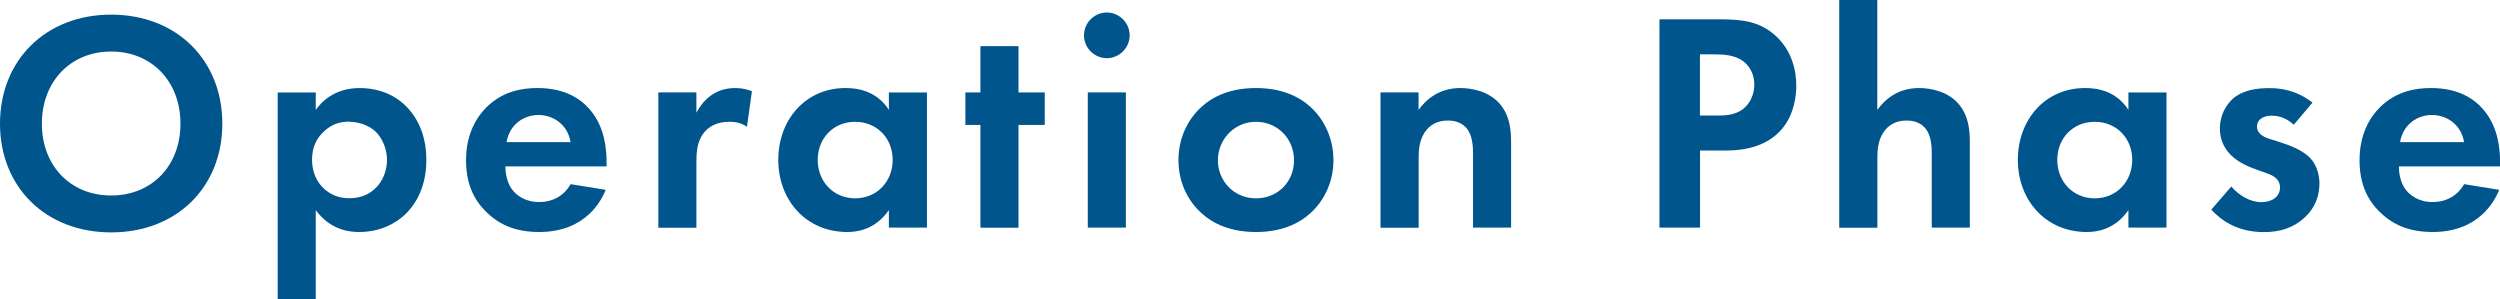
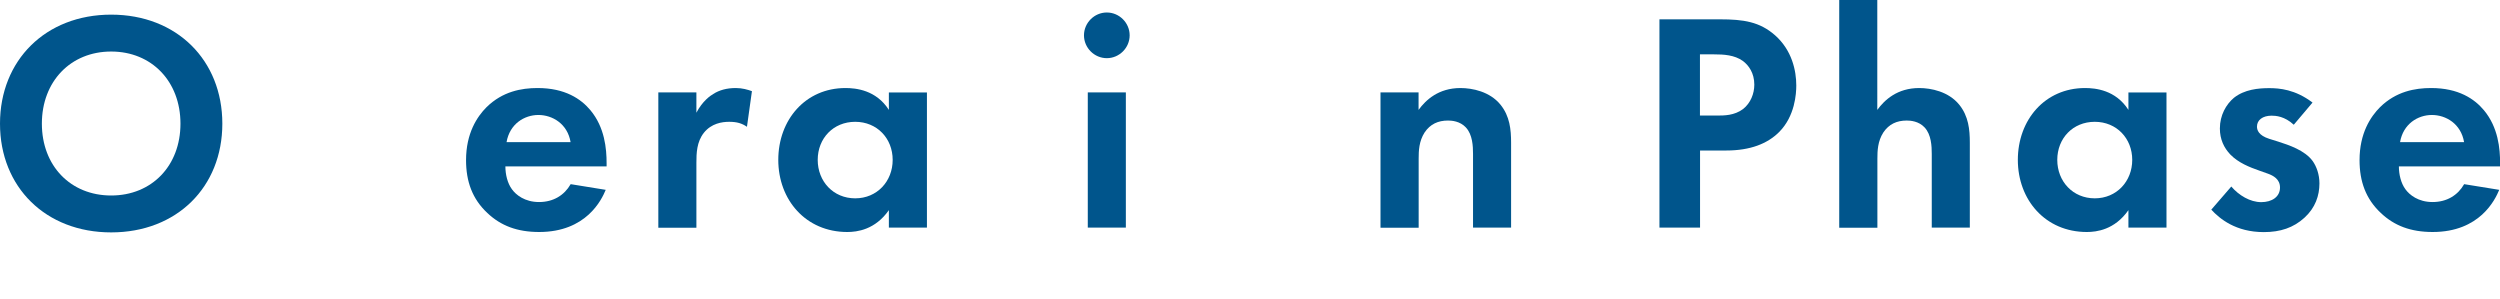
<svg xmlns="http://www.w3.org/2000/svg" id="a" width="256.14" height="30.65" viewBox="0 0 256.14 30.65">
  <path d="M11.39,1.5C4.67,1.5,0,6.18,0,12.67s4.67,11.14,11.39,11.14,11.39-4.64,11.39-11.14S18.11,1.5,11.39,1.5ZM11.39,20.03c-4.16,0-7.1-3.04-7.1-7.36s2.94-7.39,7.1-7.39,7.1,3.07,7.1,7.39-2.94,7.36-7.1,7.36Z" fill="#00558c" stroke-width="0" />
-   <path d="M32.35,21.53c1.54,2.08,3.49,2.24,4.45,2.24,2.05,0,3.65-.8,4.7-1.79.8-.77,2.18-2.46,2.18-5.6,0-2.75-1.06-4.48-2.08-5.5-1.57-1.57-3.52-1.86-4.74-1.86-2.56,0-3.9,1.38-4.51,2.24v-1.79h-3.9v21.18h3.9v-9.12ZM35.81,12.48c.93,0,1.95.35,2.66.99.77.74,1.18,1.89,1.18,2.91s-.38,2.18-1.22,2.94c-.51.48-1.34.99-2.62.99s-2.05-.48-2.56-.93c-.77-.67-1.28-1.73-1.28-3.01s.45-2.24,1.31-2.98c.7-.64,1.5-.93,2.53-.93Z" fill="#00558c" stroke-width="0" />
  <path d="M58.46,18.88c-.64,1.12-1.76,1.82-3.23,1.82s-2.37-.74-2.78-1.31c-.45-.61-.67-1.5-.67-2.34h10.37v-.32c0-1.5-.19-3.68-1.66-5.44-.96-1.15-2.59-2.27-5.41-2.27-1.66,0-3.58.35-5.22,1.95-.99.99-2.11,2.69-2.11,5.44,0,2.18.64,3.97,2.18,5.41,1.38,1.31,3.07,1.95,5.31,1.95,4.83,0,6.4-3.3,6.82-4.32l-3.58-.58ZM51.9,14.56c.32-1.86,1.82-2.78,3.26-2.78s2.98.9,3.3,2.78h-6.56Z" fill="#00558c" stroke-width="0" />
  <path d="M67.45,23.33h3.9v-6.66c0-.96.03-2.14.77-3.07.77-.96,1.86-1.12,2.59-1.12.8,0,1.31.16,1.82.51l.51-3.65c-.45-.16-.99-.32-1.66-.32-.93,0-1.7.22-2.3.61-.29.16-1.12.74-1.73,1.92v-2.08h-3.9v13.85Z" fill="#00558c" stroke-width="0" />
  <path d="M91.07,11.26c-1.31-2.05-3.39-2.24-4.45-2.24-4.1,0-6.88,3.26-6.88,7.36s2.82,7.39,7.07,7.39c.99,0,2.85-.22,4.26-2.24v1.79h3.9v-13.85h-3.9v1.79ZM87.62,12.48c2.24,0,3.84,1.7,3.84,3.9s-1.6,3.94-3.84,3.94-3.84-1.73-3.84-3.94,1.6-3.9,3.84-3.9Z" fill="#00558c" stroke-width="0" />
-   <path d="M107.04,12.8v-3.33h-2.69v-4.74h-3.9v4.74h-1.54v3.33h1.54v10.53h3.9v-10.53h2.69Z" fill="#00558c" stroke-width="0" />
  <path d="M111.45,9.47v13.85h3.9v-13.85h-3.9ZM111.06,3.62c0,1.28,1.06,2.34,2.34,2.34s2.34-1.06,2.34-2.34-1.06-2.34-2.34-2.34-2.34,1.06-2.34,2.34Z" fill="#00558c" stroke-width="0" />
-   <path d="M128.68,9.02c-2.62,0-4.42.86-5.6,1.95-1.38,1.25-2.34,3.17-2.34,5.44s.96,4.16,2.34,5.41c1.18,1.09,2.98,1.95,5.6,1.95s4.42-.86,5.6-1.95c1.38-1.25,2.34-3.17,2.34-5.41s-.96-4.19-2.34-5.44c-1.18-1.09-2.98-1.95-5.6-1.95ZM128.68,20.32c-2.27,0-3.9-1.79-3.9-3.9s1.66-3.94,3.9-3.94,3.9,1.76,3.9,3.94-1.63,3.9-3.9,3.9Z" fill="#00558c" stroke-width="0" />
  <path d="M141.45,23.33h3.9v-7.07c0-.8.03-1.79.61-2.69.58-.86,1.38-1.22,2.4-1.22.38,0,1.22.06,1.82.7.7.74.74,1.95.74,2.72v7.55h3.9v-8.7c0-1.34-.13-2.72-1.09-3.9-1.09-1.34-2.88-1.7-4.1-1.7-2.24,0-3.55,1.22-4.29,2.24v-1.79h-3.9v13.85Z" fill="#00558c" stroke-width="0" />
  <path d="M170.02,1.98v21.34h4.16v-7.9h2.69c2.46,0,4.22-.7,5.41-1.89,1.63-1.63,1.76-3.94,1.76-4.77,0-1.54-.45-3.62-2.18-5.15-1.57-1.38-3.23-1.63-5.63-1.63h-6.21ZM174.18,5.57h1.44c.99,0,2.08.06,2.94.67.61.45,1.18,1.25,1.18,2.43,0,.93-.38,1.89-1.15,2.5-.9.67-1.92.67-2.72.67h-1.7v-6.27Z" fill="#00558c" stroke-width="0" />
  <path d="M188.45,23.33h3.9v-7.07c0-.8.03-1.79.61-2.69.58-.86,1.38-1.22,2.4-1.22.38,0,1.22.06,1.82.7.7.74.74,1.95.74,2.72v7.55h3.9v-8.7c0-1.34-.13-2.72-1.09-3.9-1.09-1.34-2.88-1.7-4.1-1.7-2.24,0-3.55,1.22-4.29,2.24V0h-3.9v23.33Z" fill="#00558c" stroke-width="0" />
  <path d="M218.07,11.26c-1.31-2.05-3.39-2.24-4.45-2.24-4.1,0-6.88,3.26-6.88,7.36s2.82,7.39,7.07,7.39c.99,0,2.85-.22,4.26-2.24v1.79h3.9v-13.85h-3.9v1.79ZM214.62,12.48c2.24,0,3.84,1.7,3.84,3.9s-1.6,3.94-3.84,3.94-3.84-1.73-3.84-3.94,1.6-3.9,3.84-3.9Z" fill="#00558c" stroke-width="0" />
  <path d="M236.92,10.5c-1.76-1.34-3.39-1.47-4.42-1.47-1.12,0-2.53.13-3.62.99-.8.67-1.44,1.79-1.44,3.14,0,1.12.42,1.98,1.06,2.66.83.86,1.98,1.31,2.98,1.66l.9.32c.51.19,1.22.54,1.22,1.41,0,.96-.83,1.5-1.92,1.5-1.15,0-2.3-.7-3.07-1.6l-2.05,2.37c.86.93,2.5,2.3,5.38,2.3,1.7,0,3.04-.45,4.16-1.47,1.12-1.02,1.54-2.27,1.54-3.52,0-.9-.29-1.73-.7-2.3-.8-1.09-2.43-1.63-3.52-1.98l-.93-.29c-1.09-.35-1.25-.9-1.25-1.25,0-.67.58-1.12,1.5-1.12.42,0,1.34.06,2.27.93l1.92-2.27Z" fill="#00558c" stroke-width="0" />
  <path d="M252.46,18.88c-.64,1.12-1.76,1.82-3.23,1.82s-2.37-.74-2.78-1.31c-.45-.61-.67-1.5-.67-2.34h10.37v-.32c0-1.5-.19-3.68-1.66-5.44-.96-1.15-2.59-2.27-5.41-2.27-1.66,0-3.58.35-5.22,1.95-.99.99-2.11,2.69-2.11,5.44,0,2.18.64,3.97,2.18,5.41,1.38,1.31,3.07,1.95,5.31,1.95,4.83,0,6.4-3.3,6.82-4.32l-3.58-.58ZM245.9,14.56c.32-1.86,1.82-2.78,3.26-2.78s2.98.9,3.3,2.78h-6.56Z" fill="#00558c" stroke-width="0" />
</svg>